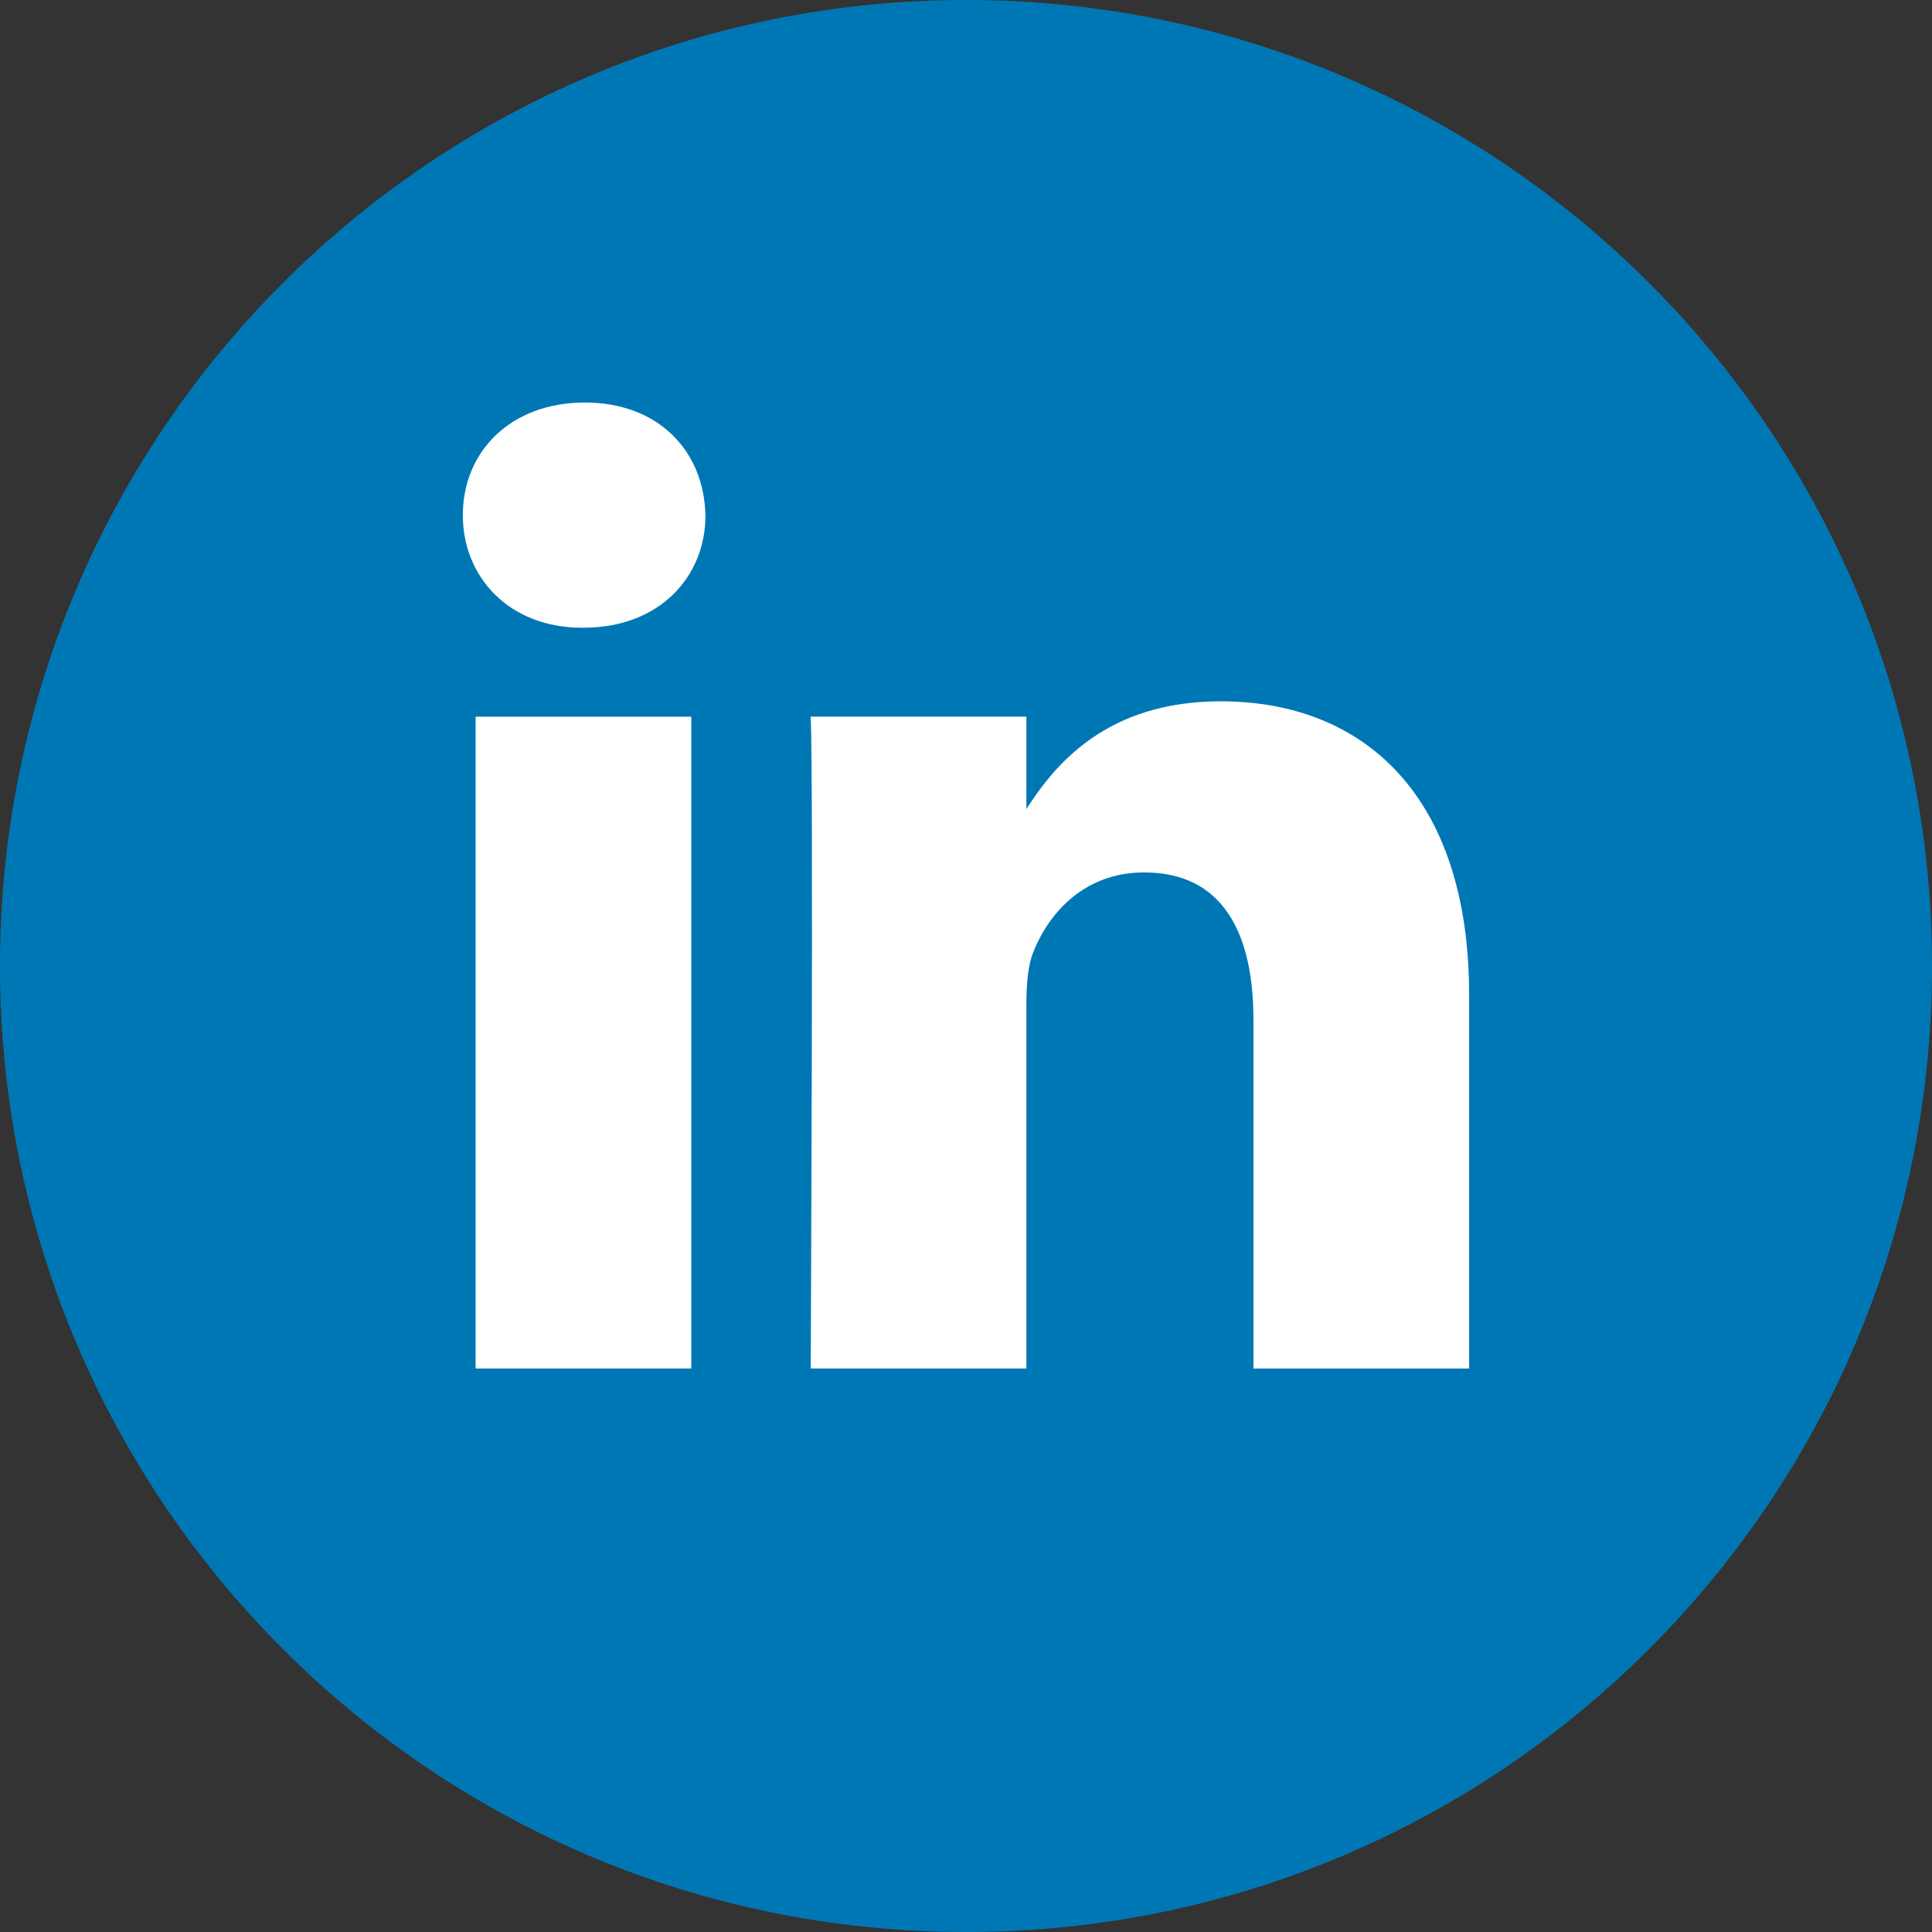
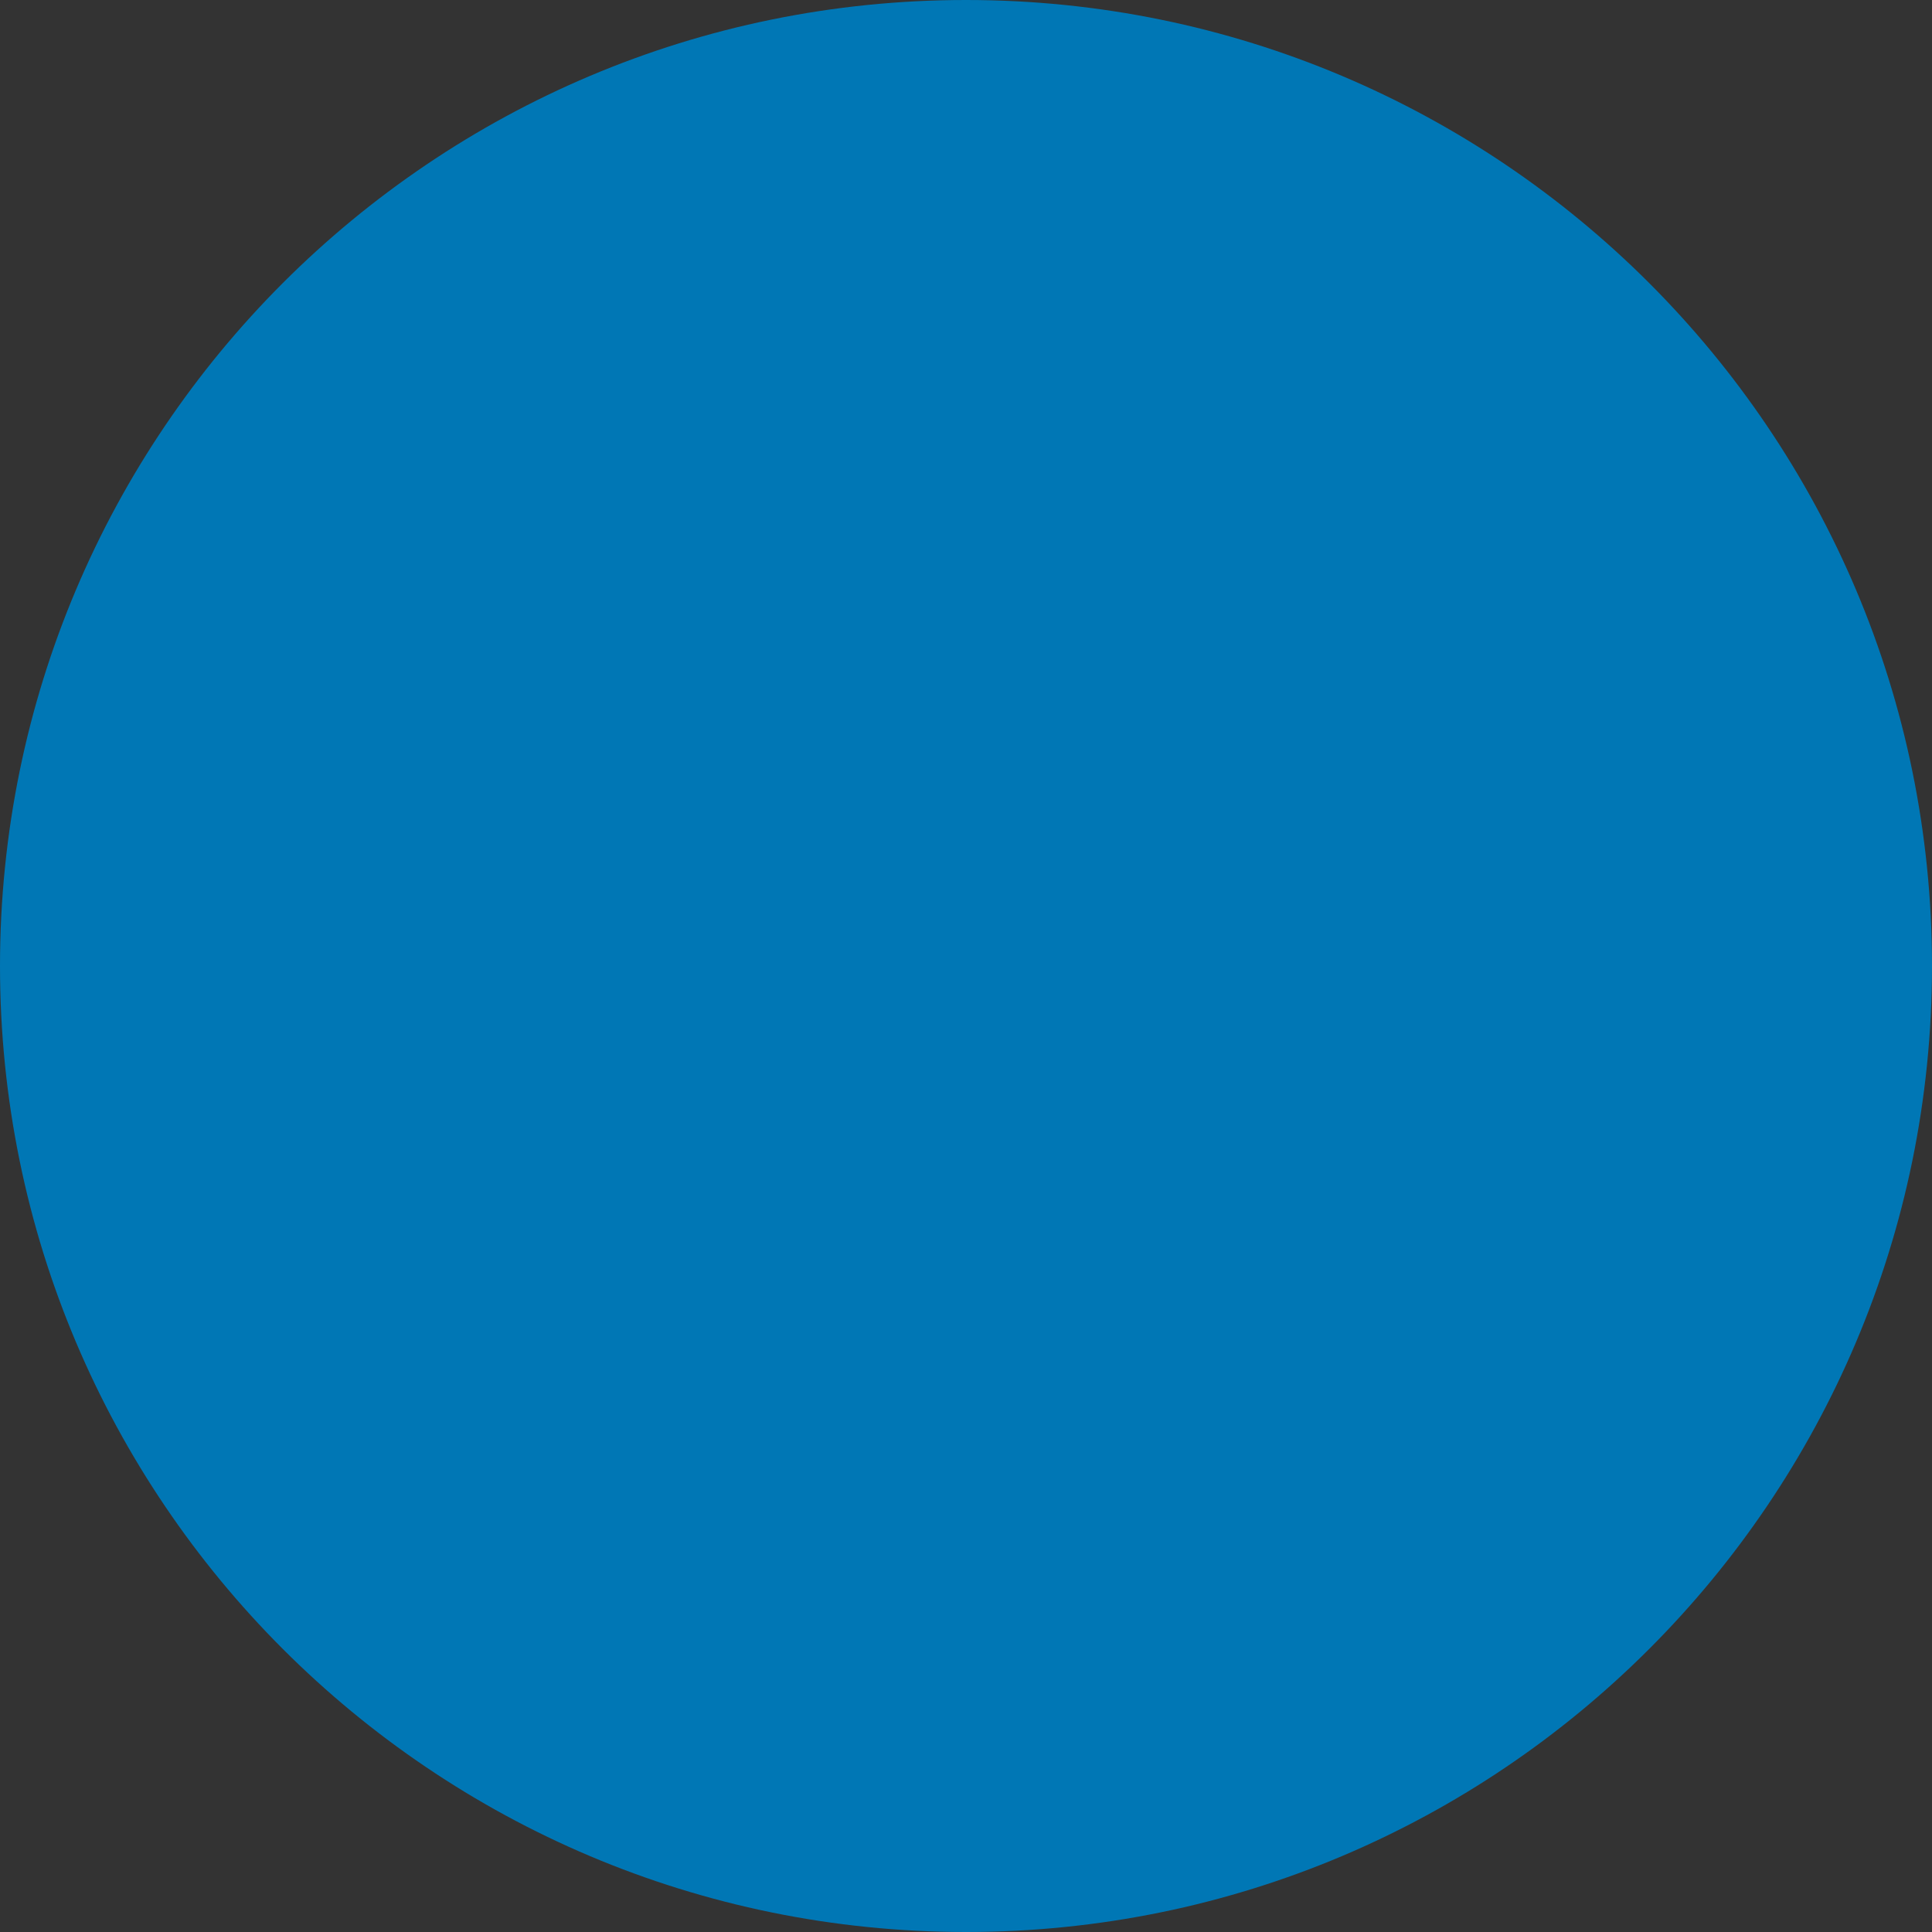
<svg xmlns="http://www.w3.org/2000/svg" width="32" height="32" viewBox="0 0 32 32">
  <rect x="0" y="0" width="32" height="32" fill="#333333" stroke="none" />
  <g fill="none" fill-rule="nonzero">
    <path fill="#0077B5" d="M0 16C0 7.163 7.163 0 16 0s16 7.163 16 16-7.163 16-16 16S0 24.837 0 16z" />
-     <path fill="#FFF" d="M11.45 11.87v10.796H7.878V11.871h3.572zm.235-3.339c0 1.037-.775 1.866-2.02 1.866H9.64c-1.199 0-1.974-.83-1.974-1.866 0-1.058.799-1.864 2.02-1.864 1.223 0 1.975.806 1.998 1.864zm12.648 7.946v6.19h-3.572V16.89c0-1.45-.517-2.44-1.81-2.44-.987 0-1.575.666-1.833 1.311-.095.231-.118.553-.118.876v6.029h-3.572s.047-9.783 0-10.796H17v1.53c.474-.736 1.324-1.784 3.22-1.784 2.351 0 4.113 1.544 4.113 4.86z" />
  </g>
</svg>